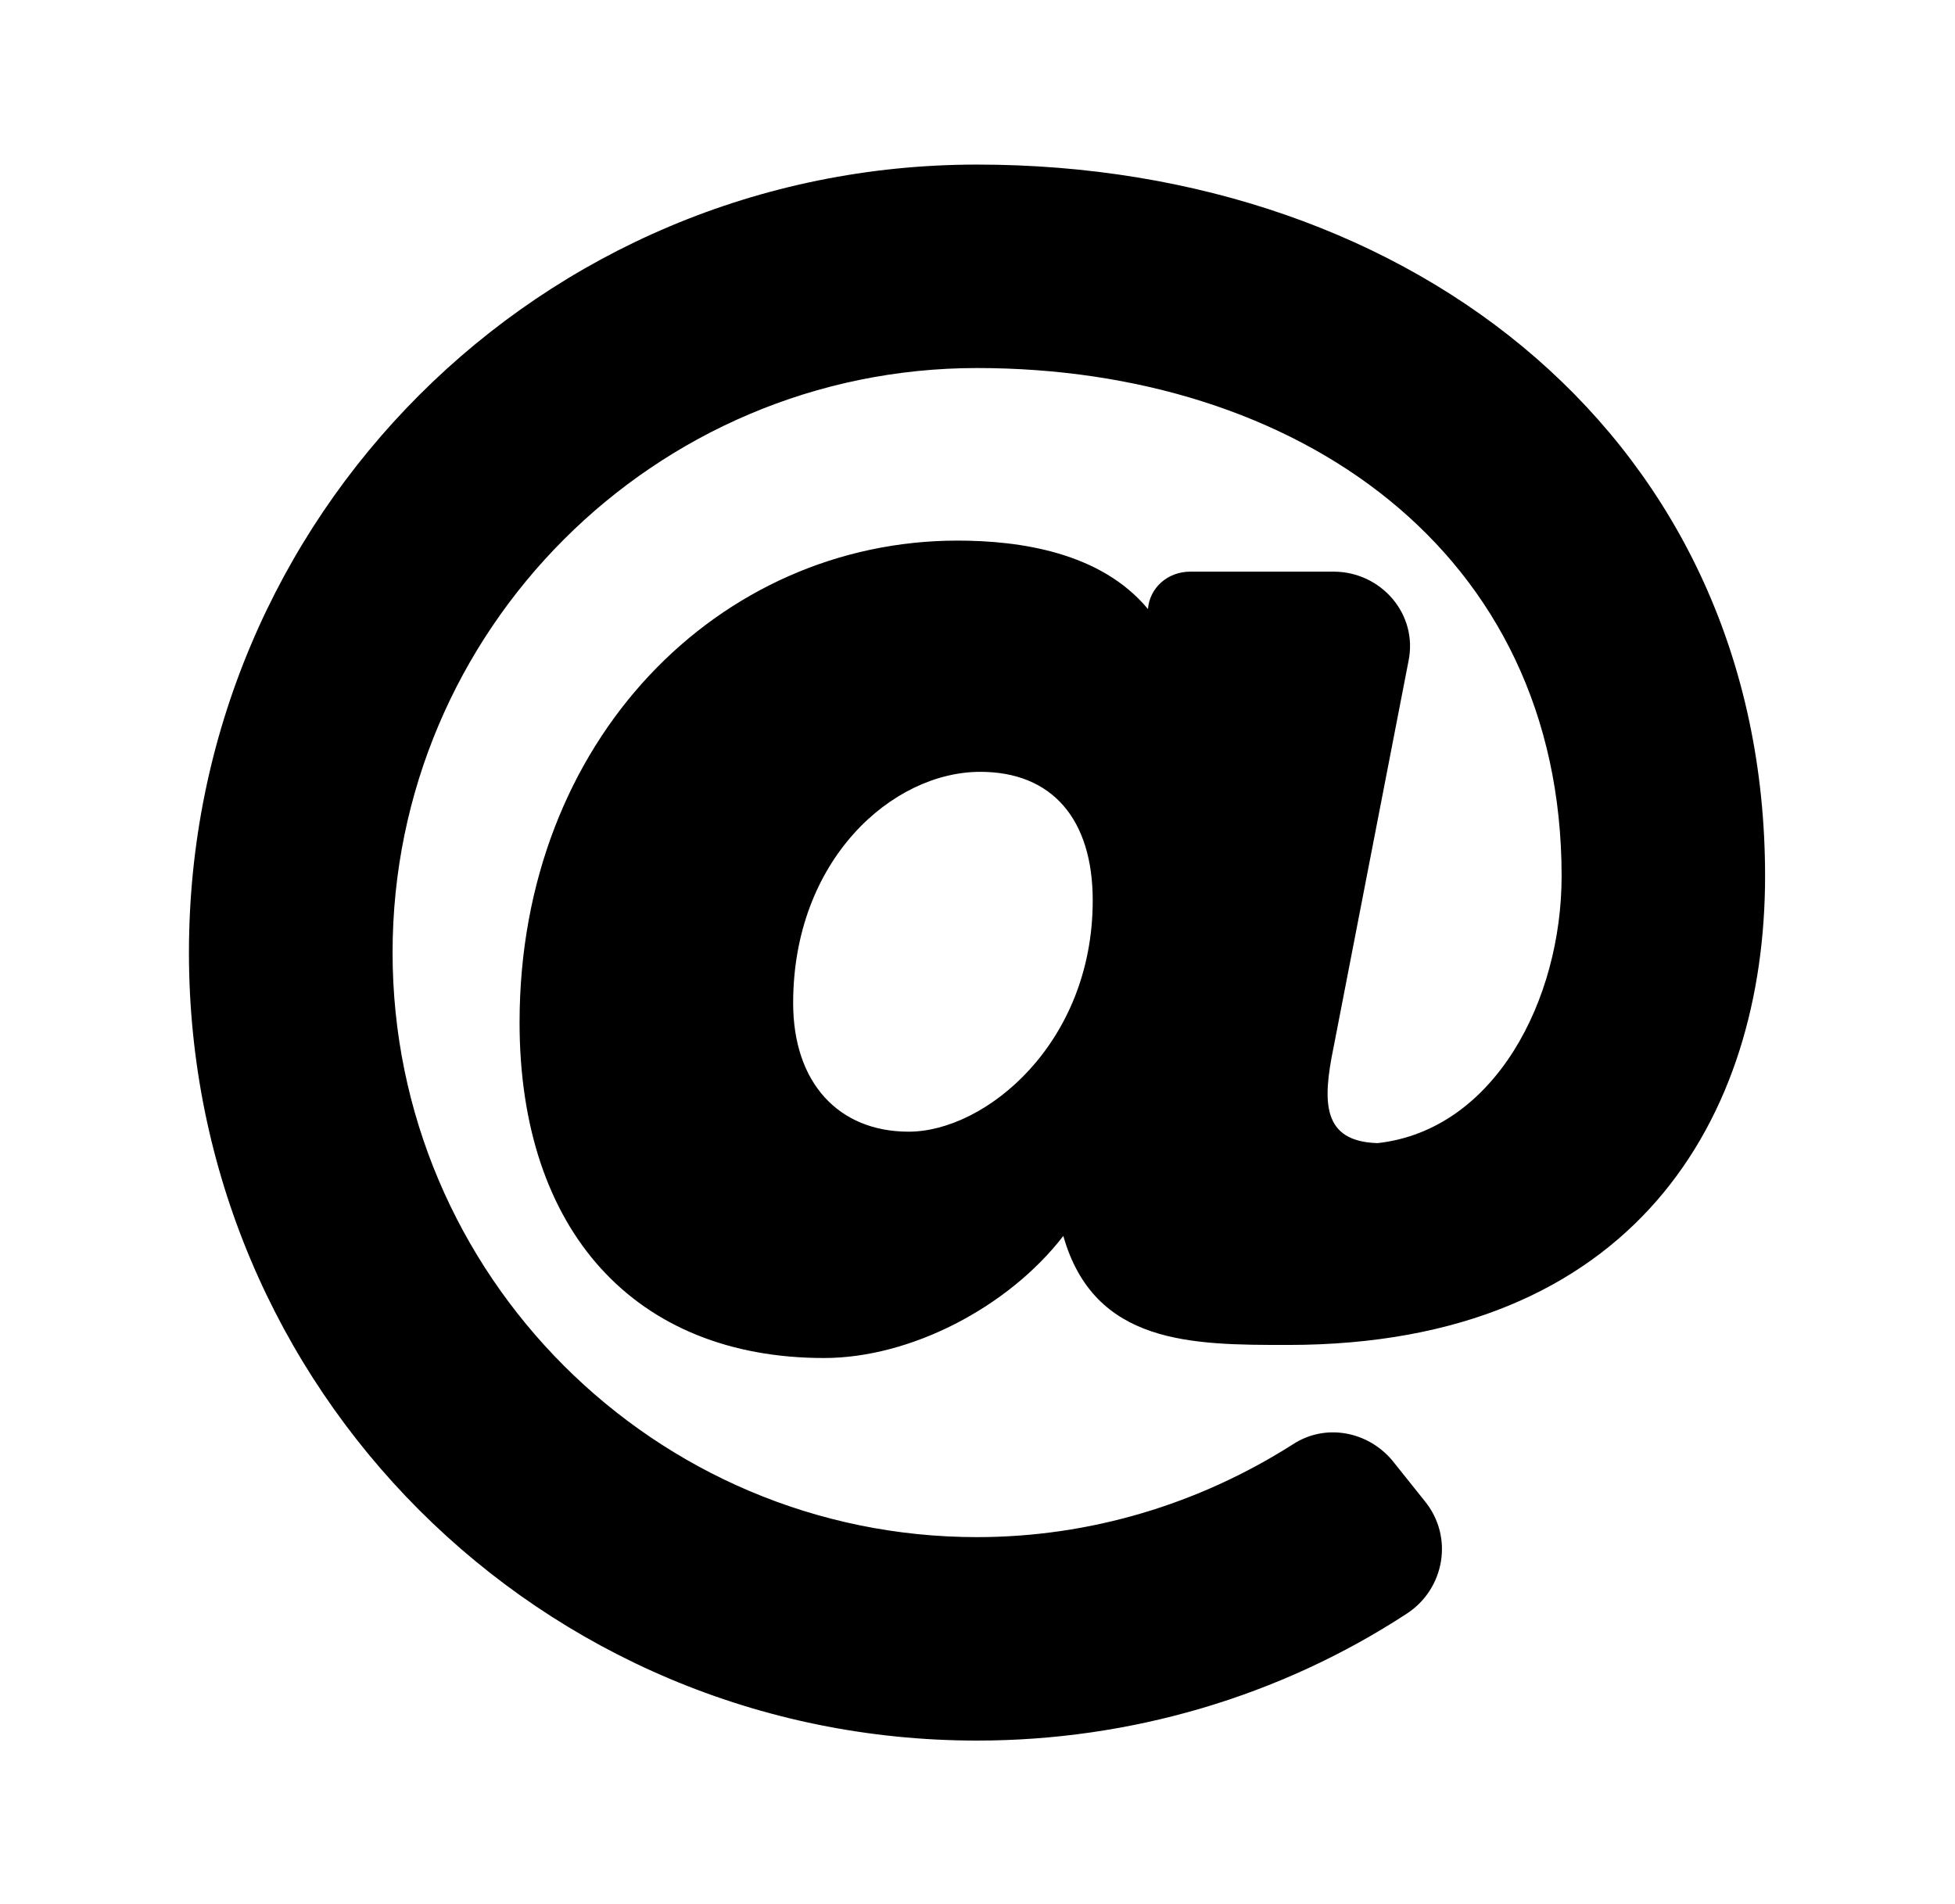
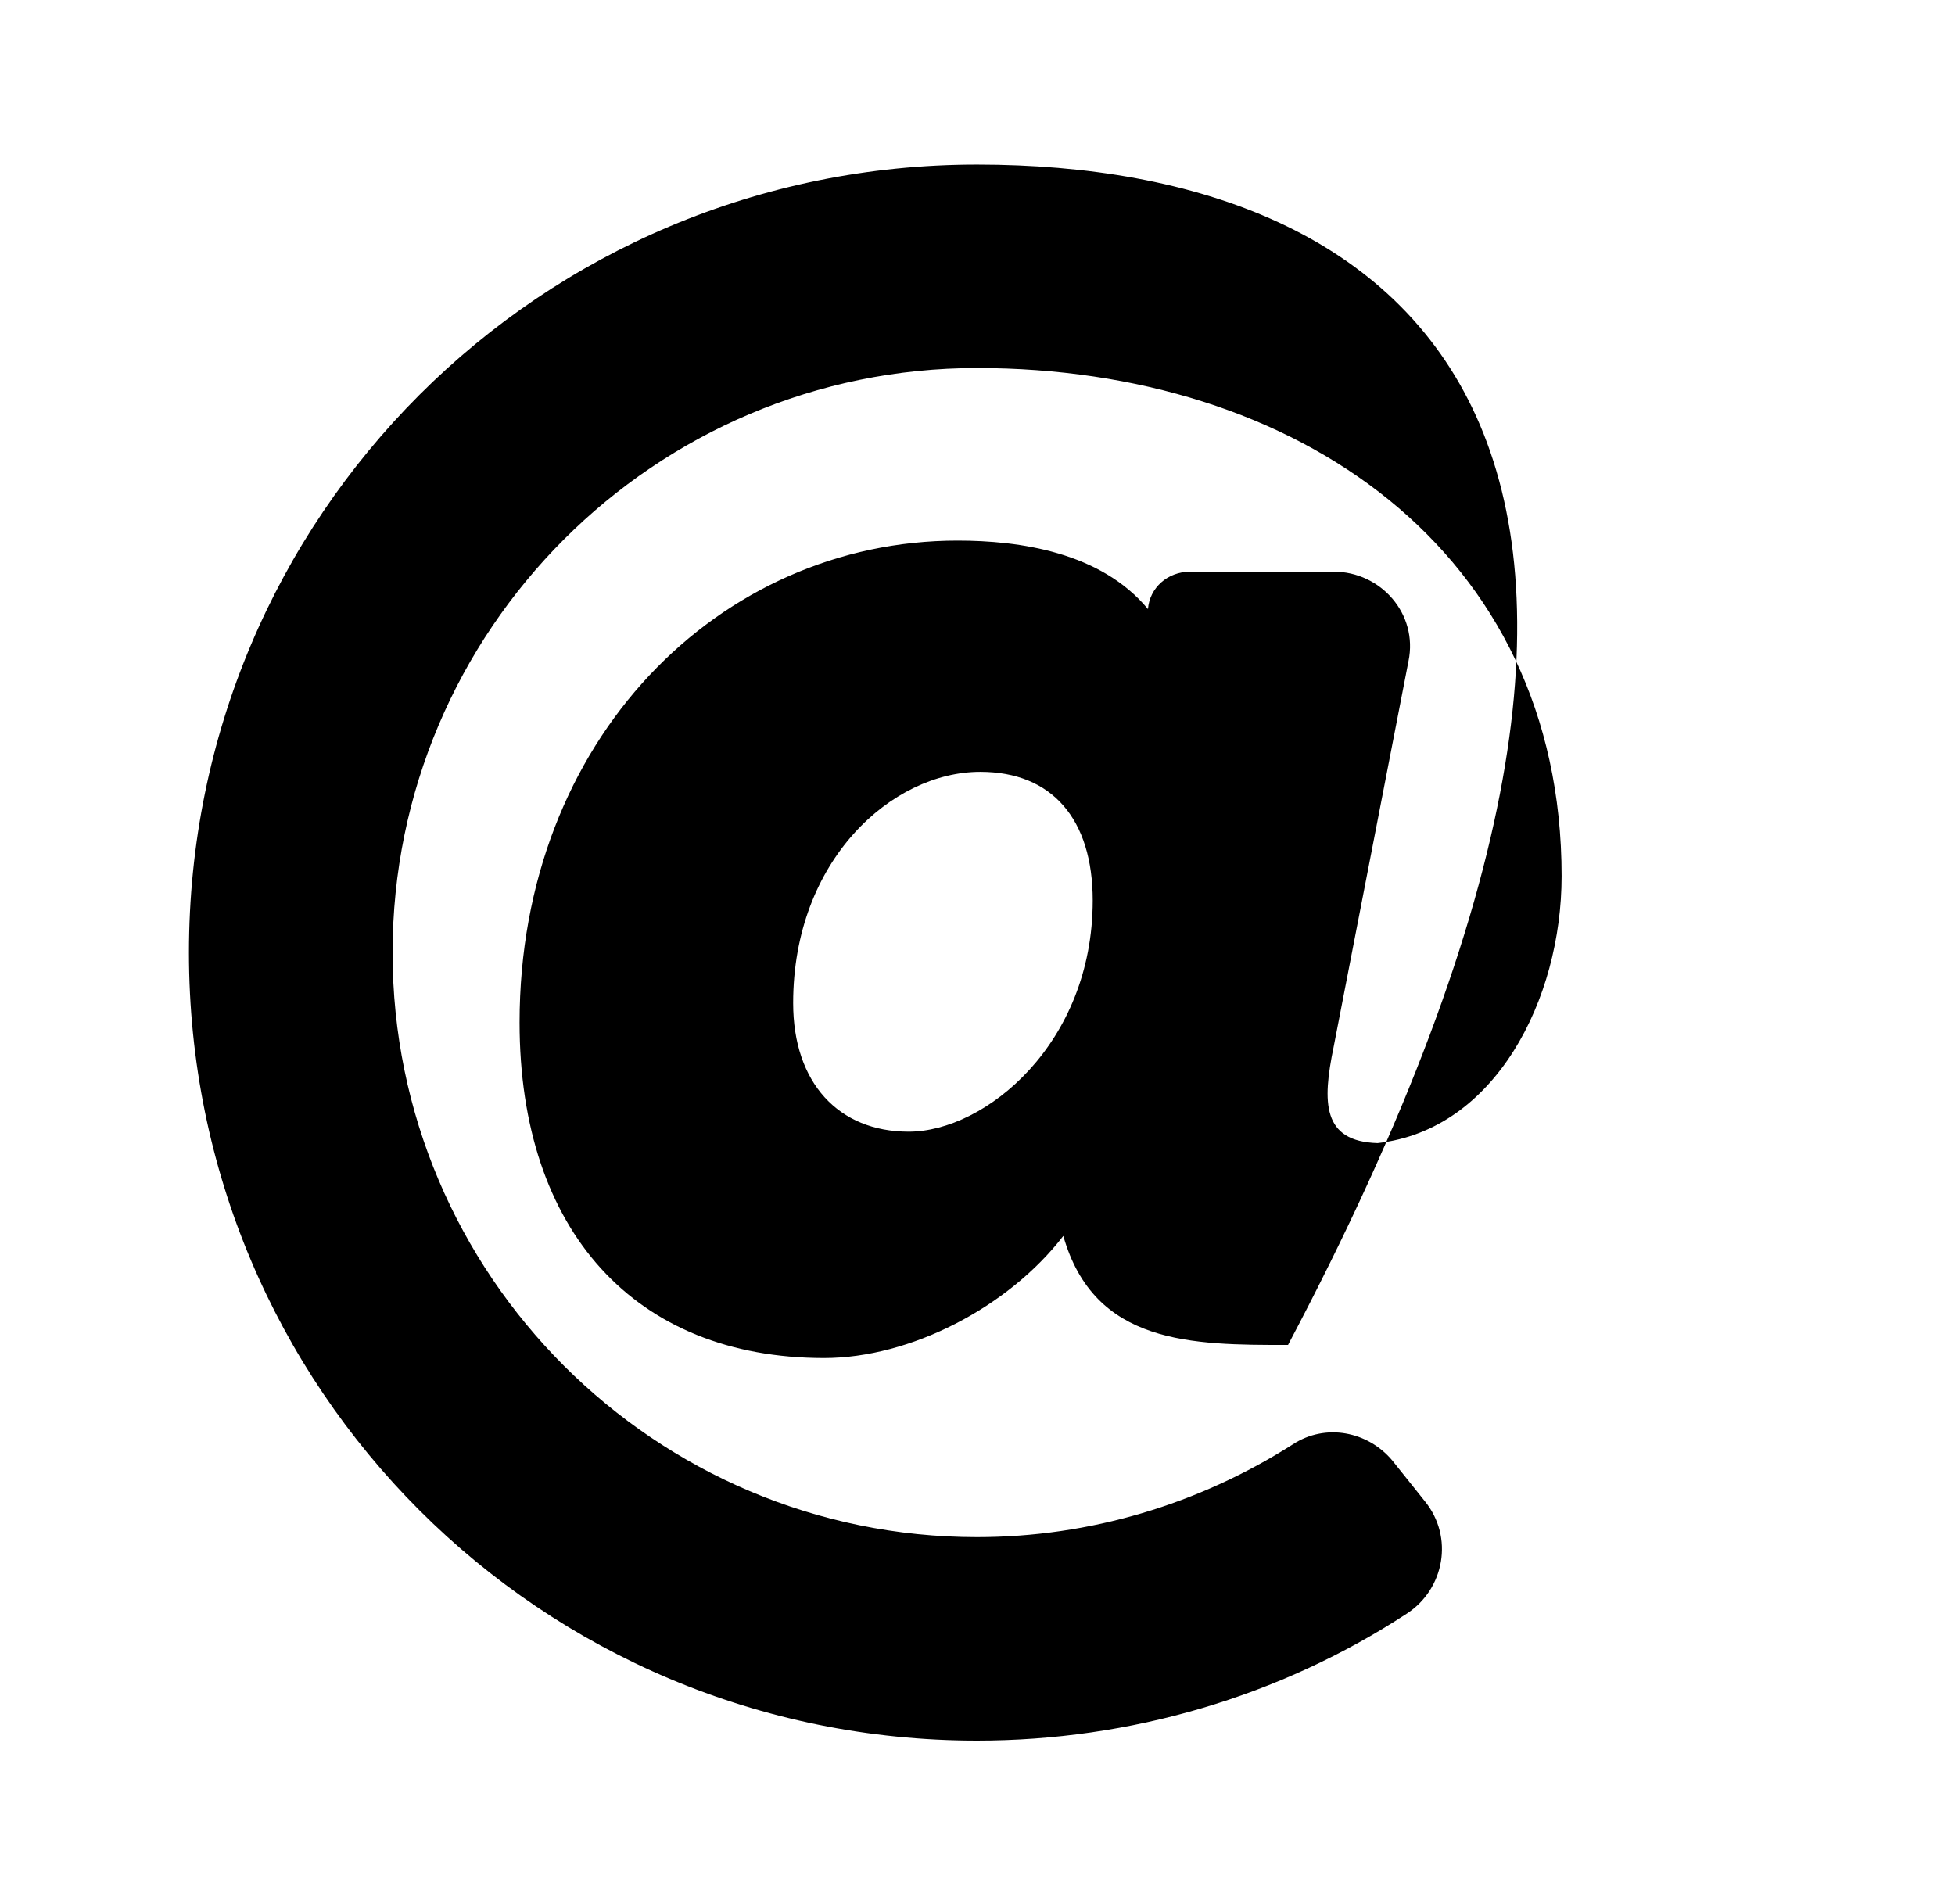
<svg xmlns="http://www.w3.org/2000/svg" xmlns:xlink="http://www.w3.org/1999/xlink" version="1.1" viewBox="-197.704 -197.704 32.848 32">
  <title>\faAt</title>
  <desc Packages="" CommandUnicode="U+0040" UnicodePackages="[utf8]{inputenc}" />
  <defs>
-     <path id="g0-43" d="M4.981-8.558C2.311-8.558 .159-6.406 .159-3.736S2.311 1.086 4.981 1.086C5.918 1.086 6.834 .817 7.611 .309C7.841 .159 7.9-.159 7.721-.379L7.522-.628C7.372-.807 7.113-.857 6.914-.727C6.336-.359 5.669-.159 4.981-.159C3.009-.159 1.405-1.763 1.405-3.736S3.009-7.313 4.981-7.313C6.934-7.313 8.558-6.197 8.558-4.204C8.558-3.447 8.149-2.65 7.432-2.57C7.093-2.58 7.093-2.819 7.163-3.158L7.621-5.519C7.681-5.808 7.452-6.067 7.163-6.067H6.286C6.147-6.067 6.037-5.968 6.027-5.838C5.738-6.187 5.24-6.257 4.862-6.257C3.407-6.257 2.182-5.041 2.182-3.308C2.182-2.032 2.889-1.255 4.045-1.255C4.573-1.255 5.171-1.564 5.509-2.002C5.699-1.335 6.296-1.335 6.884-1.335C9.006-1.335 9.803-2.73 9.803-4.204C9.803-6.854 7.671-8.558 4.981-8.558ZM4.563-2.64C4.134-2.64 3.856-2.939 3.856-3.427C3.856-4.304 4.463-4.842 5.001-4.842C5.44-4.842 5.689-4.553 5.689-4.055C5.689-3.178 5.031-2.64 4.563-2.64Z" />
+     <path id="g0-43" d="M4.981-8.558C2.311-8.558 .159-6.406 .159-3.736S2.311 1.086 4.981 1.086C5.918 1.086 6.834 .817 7.611 .309C7.841 .159 7.9-.159 7.721-.379L7.522-.628C7.372-.807 7.113-.857 6.914-.727C6.336-.359 5.669-.159 4.981-.159C3.009-.159 1.405-1.763 1.405-3.736S3.009-7.313 4.981-7.313C6.934-7.313 8.558-6.197 8.558-4.204C8.558-3.447 8.149-2.65 7.432-2.57C7.093-2.58 7.093-2.819 7.163-3.158L7.621-5.519C7.681-5.808 7.452-6.067 7.163-6.067H6.286C6.147-6.067 6.037-5.968 6.027-5.838C5.738-6.187 5.24-6.257 4.862-6.257C3.407-6.257 2.182-5.041 2.182-3.308C2.182-2.032 2.889-1.255 4.045-1.255C4.573-1.255 5.171-1.564 5.509-2.002C5.699-1.335 6.296-1.335 6.884-1.335C9.803-6.854 7.671-8.558 4.981-8.558ZM4.563-2.64C4.134-2.64 3.856-2.939 3.856-3.427C3.856-4.304 4.463-4.842 5.001-4.842C5.44-4.842 5.689-4.553 5.689-4.055C5.689-3.178 5.031-2.64 4.563-2.64Z" />
  </defs>
  <g id="page1" transform="scale(2.746)">
    <use x="-71" y="-62.432" xlink:href="#g0-43" />
  </g>
</svg>